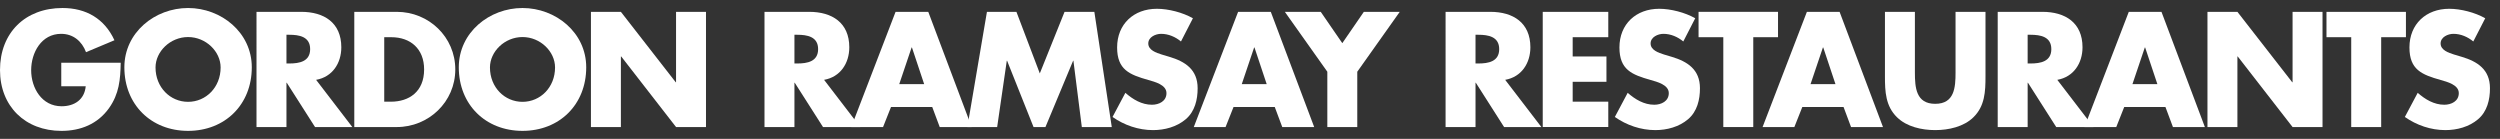
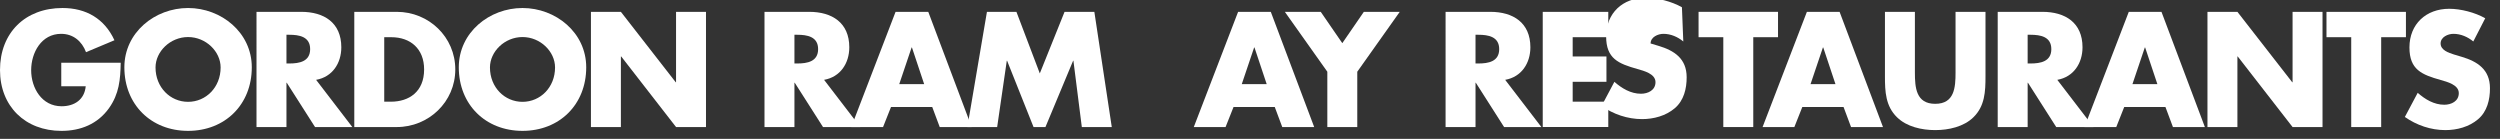
<svg xmlns="http://www.w3.org/2000/svg" version="1.1" x="0px" y="0px" width="360px" height="20px" viewBox="0 0 360 20" enable-background="new 0 0 360 20" xml:space="preserve">
  <rect x="0" y="0" width="360" height="20" fill="#333333" stroke="none" />
  <g id="Layer_2" display="none">
    <rect x="-508.327" y="-895.221" display="inline" fill="#2A2A2A" width="2325.232" height="1416.142" />
  </g>
  <g id="Layer_1">
    <g>
      <path fill="#FFFFFF" d="M17.382,9.031c-0.044,2.421-0.22,4.488-1.694,6.557c-1.628,2.268-4.071,3.258-6.843,3.258    C3.63,18.846,0,15.303,0,10.088c0-5.391,3.652-8.934,8.999-8.934c3.411,0,6.051,1.541,7.481,4.643l-4.093,1.717    c-0.594-1.584-1.849-2.641-3.587-2.641c-2.838,0-4.312,2.707-4.312,5.236c0,2.574,1.541,5.193,4.379,5.193    c1.87,0,3.3-0.969,3.477-2.883H8.823V9.031H17.382z" />
      <path fill="#FFFFFF" d="M36.258,9.691c0,5.369-3.851,9.154-9.175,9.154s-9.175-3.785-9.175-9.154c0-5.017,4.401-8.537,9.175-8.537    S36.258,4.675,36.258,9.691z M22.396,9.714c0,2.86,2.112,4.95,4.687,4.95s4.687-2.09,4.687-4.95c0-2.288-2.112-4.379-4.687-4.379    S22.396,7.426,22.396,9.714z" />
      <path fill="#FFFFFF" d="M50.734,18.295h-5.369l-4.071-6.381H41.25v6.381h-4.313V1.705h6.447c3.278,0,5.765,1.562,5.765,5.104    c0,2.289-1.276,4.27-3.63,4.688L50.734,18.295z M41.25,9.142h0.418c1.408,0,2.993-0.265,2.993-2.068s-1.584-2.068-2.993-2.068    H41.25V9.142z" />
      <path fill="#FFFFFF" d="M51.018,1.705h6.117c4.62,0,8.427,3.63,8.427,8.295c0,4.664-3.828,8.295-8.427,8.295h-6.117V1.705z     M55.33,14.643h0.968c2.574,0,4.775-1.408,4.775-4.643c0-2.971-1.958-4.643-4.731-4.643H55.33V14.643z" />
      <path fill="#FFFFFF" d="M84.416,9.691c0,5.369-3.851,9.154-9.175,9.154s-9.175-3.785-9.175-9.154c0-5.017,4.4-8.537,9.175-8.537    S84.416,4.675,84.416,9.691z M70.554,9.714c0,2.86,2.112,4.95,4.687,4.95c2.574,0,4.687-2.09,4.687-4.95    c0-2.288-2.112-4.379-4.687-4.379C72.666,5.335,70.554,7.426,70.554,9.714z" />
      <path fill="#FFFFFF" d="M85.095,1.705h4.313l7.899,10.143h0.044V1.705h4.312v16.59h-4.312L89.452,8.129h-0.044v10.166h-4.313    V1.705z" />
      <path fill="#FFFFFF" d="M123.883,18.295h-5.369l-4.071-6.381h-0.044v6.381h-4.312V1.705h6.447c3.278,0,5.765,1.562,5.765,5.104    c0,2.289-1.276,4.27-3.631,4.688L123.883,18.295z M114.399,9.142h0.418c1.408,0,2.992-0.265,2.992-2.068s-1.584-2.068-2.992-2.068    h-0.418V9.142z" />
      <path fill="#FFFFFF" d="M128.304,15.412l-1.145,2.883h-4.577l6.381-16.59h4.708l6.249,16.59h-4.599l-1.078-2.883H128.304z     M131.318,6.831h-0.044l-1.782,5.28h3.586L131.318,6.831z" />
      <path fill="#FFFFFF" d="M142.119,1.705h4.246l3.367,8.867l3.564-8.867h4.291l2.509,16.59h-4.313l-1.21-9.549h-0.044l-3.983,9.549    h-1.716l-3.807-9.549h-0.044l-1.387,9.549h-4.29L142.119,1.705z" />
-       <path fill="#FFFFFF" d="M170.06,5.973c-0.792-0.66-1.804-1.1-2.86-1.1c-0.792,0-1.848,0.462-1.848,1.387    c0,0.968,1.166,1.342,1.914,1.584l1.1,0.33c2.311,0.682,4.093,1.848,4.093,4.532c0,1.65-0.396,3.345-1.716,4.467    c-1.298,1.101-3.037,1.562-4.708,1.562c-2.09,0-4.137-0.703-5.831-1.892l1.849-3.477c1.078,0.946,2.354,1.716,3.828,1.716    c1.012,0,2.09-0.506,2.09-1.672c0-1.21-1.694-1.628-2.618-1.893c-2.707-0.77-4.489-1.474-4.489-4.687    c0-3.366,2.398-5.566,5.721-5.566c1.672,0,3.719,0.528,5.193,1.364L170.06,5.973z" />
      <path fill="#FFFFFF" d="M177.627,15.412l-1.144,2.883h-4.577l6.381-16.59h4.708l6.249,16.59h-4.599l-1.078-2.883H177.627z     M180.642,6.831h-0.044l-1.782,5.28h3.586L180.642,6.831z" />
      <path fill="#FFFFFF" d="M185.018,1.705h5.17l3.103,4.51l3.103-4.51h5.171l-6.117,8.625v7.965h-4.312V10.33L185.018,1.705z" />
      <path fill="#FFFFFF" d="M221.958,18.295h-5.369l-4.07-6.381h-0.044v6.381h-4.312V1.705h6.447c3.278,0,5.765,1.562,5.765,5.104    c0,2.289-1.276,4.27-3.63,4.688L221.958,18.295z M212.474,9.142h0.418c1.408,0,2.992-0.265,2.992-2.068s-1.584-2.068-2.992-2.068    h-0.418V9.142z" />
      <path fill="#FFFFFF" d="M226.466,5.357v2.771h4.863v3.653h-4.863v2.86h5.127v3.652h-9.439V1.705h9.439v3.652H226.466z" />
-       <path fill="#FFFFFF" d="M242.395,5.973c-0.792-0.66-1.804-1.1-2.86-1.1c-0.792,0-1.849,0.462-1.849,1.387    c0,0.968,1.167,1.342,1.915,1.584l1.1,0.33c2.311,0.682,4.093,1.848,4.093,4.532c0,1.65-0.396,3.345-1.716,4.467    c-1.298,1.101-3.037,1.562-4.708,1.562c-2.091,0-4.137-0.703-5.831-1.892l1.848-3.477c1.078,0.946,2.354,1.716,3.829,1.716    c1.012,0,2.09-0.506,2.09-1.672c0-1.21-1.694-1.628-2.619-1.893c-2.706-0.77-4.488-1.474-4.488-4.687    c0-3.366,2.398-5.566,5.721-5.566c1.672,0,3.719,0.528,5.193,1.364L242.395,5.973z" />
+       <path fill="#FFFFFF" d="M242.395,5.973c-0.792-0.66-1.804-1.1-2.86-1.1c-0.792,0-1.849,0.462-1.849,1.387    l1.1,0.33c2.311,0.682,4.093,1.848,4.093,4.532c0,1.65-0.396,3.345-1.716,4.467    c-1.298,1.101-3.037,1.562-4.708,1.562c-2.091,0-4.137-0.703-5.831-1.892l1.848-3.477c1.078,0.946,2.354,1.716,3.829,1.716    c1.012,0,2.09-0.506,2.09-1.672c0-1.21-1.694-1.628-2.619-1.893c-2.706-0.77-4.488-1.474-4.488-4.687    c0-3.366,2.398-5.566,5.721-5.566c1.672,0,3.719,0.528,5.193,1.364L242.395,5.973z" />
      <path fill="#FFFFFF" d="M252.47,18.295h-4.313V5.357h-3.564V1.705h11.442v3.652h-3.564V18.295z" />
      <path fill="#FFFFFF" d="M259.532,15.412l-1.144,2.883h-4.577l6.381-16.59h4.709l6.249,16.59h-4.599l-1.078-2.883H259.532z     M262.546,6.831h-0.044l-1.782,5.28h3.586L262.546,6.831z" />
      <path fill="#FFFFFF" d="M285.911,1.705v9.328c0,2.135-0.088,4.247-1.738,5.854c-1.387,1.364-3.565,1.848-5.501,1.848    c-1.937,0-4.115-0.483-5.501-1.848c-1.65-1.606-1.738-3.719-1.738-5.854V1.705h4.312v8.734c0,2.156,0.154,4.511,2.927,4.511    s2.926-2.354,2.926-4.511V1.705H285.911z" />
      <path fill="#FFFFFF" d="M301.465,18.295h-5.369l-4.07-6.381h-0.044v6.381h-4.312V1.705h6.447c3.278,0,5.765,1.562,5.765,5.104    c0,2.289-1.276,4.27-3.63,4.688L301.465,18.295z M291.981,9.142h0.418c1.408,0,2.992-0.265,2.992-2.068s-1.584-2.068-2.992-2.068    h-0.418V9.142z" />
      <path fill="#FFFFFF" d="M305.885,15.412l-1.144,2.883h-4.577l6.381-16.59h4.708l6.249,16.59h-4.599l-1.078-2.883H305.885z     M308.899,6.831h-0.044l-1.782,5.28h3.587L308.899,6.831z" />
      <path fill="#FFFFFF" d="M317.875,1.705h4.312l7.899,10.143h0.044V1.705h4.313v16.59h-4.313l-7.899-10.166h-0.044v10.166h-4.312    V1.705z" />
      <path fill="#FFFFFF" d="M342.889,18.295h-4.312V5.357h-3.564V1.705h11.442v3.652h-3.565V18.295z" />
      <path fill="#FFFFFF" d="M356.155,5.973c-0.792-0.66-1.804-1.1-2.86-1.1c-0.792,0-1.848,0.462-1.848,1.387    c0,0.968,1.166,1.342,1.915,1.584l1.1,0.33c2.311,0.682,4.093,1.848,4.093,4.532c0,1.65-0.396,3.345-1.716,4.467    c-1.298,1.101-3.036,1.562-4.708,1.562c-2.09,0-4.137-0.703-5.831-1.892l1.849-3.477c1.078,0.946,2.354,1.716,3.828,1.716    c1.013,0,2.091-0.506,2.091-1.672c0-1.21-1.694-1.628-2.619-1.893c-2.707-0.77-4.489-1.474-4.489-4.687    c0-3.366,2.398-5.566,5.721-5.566c1.672,0,3.719,0.528,5.193,1.364L356.155,5.973z" />
    </g>
  </g>
</svg>